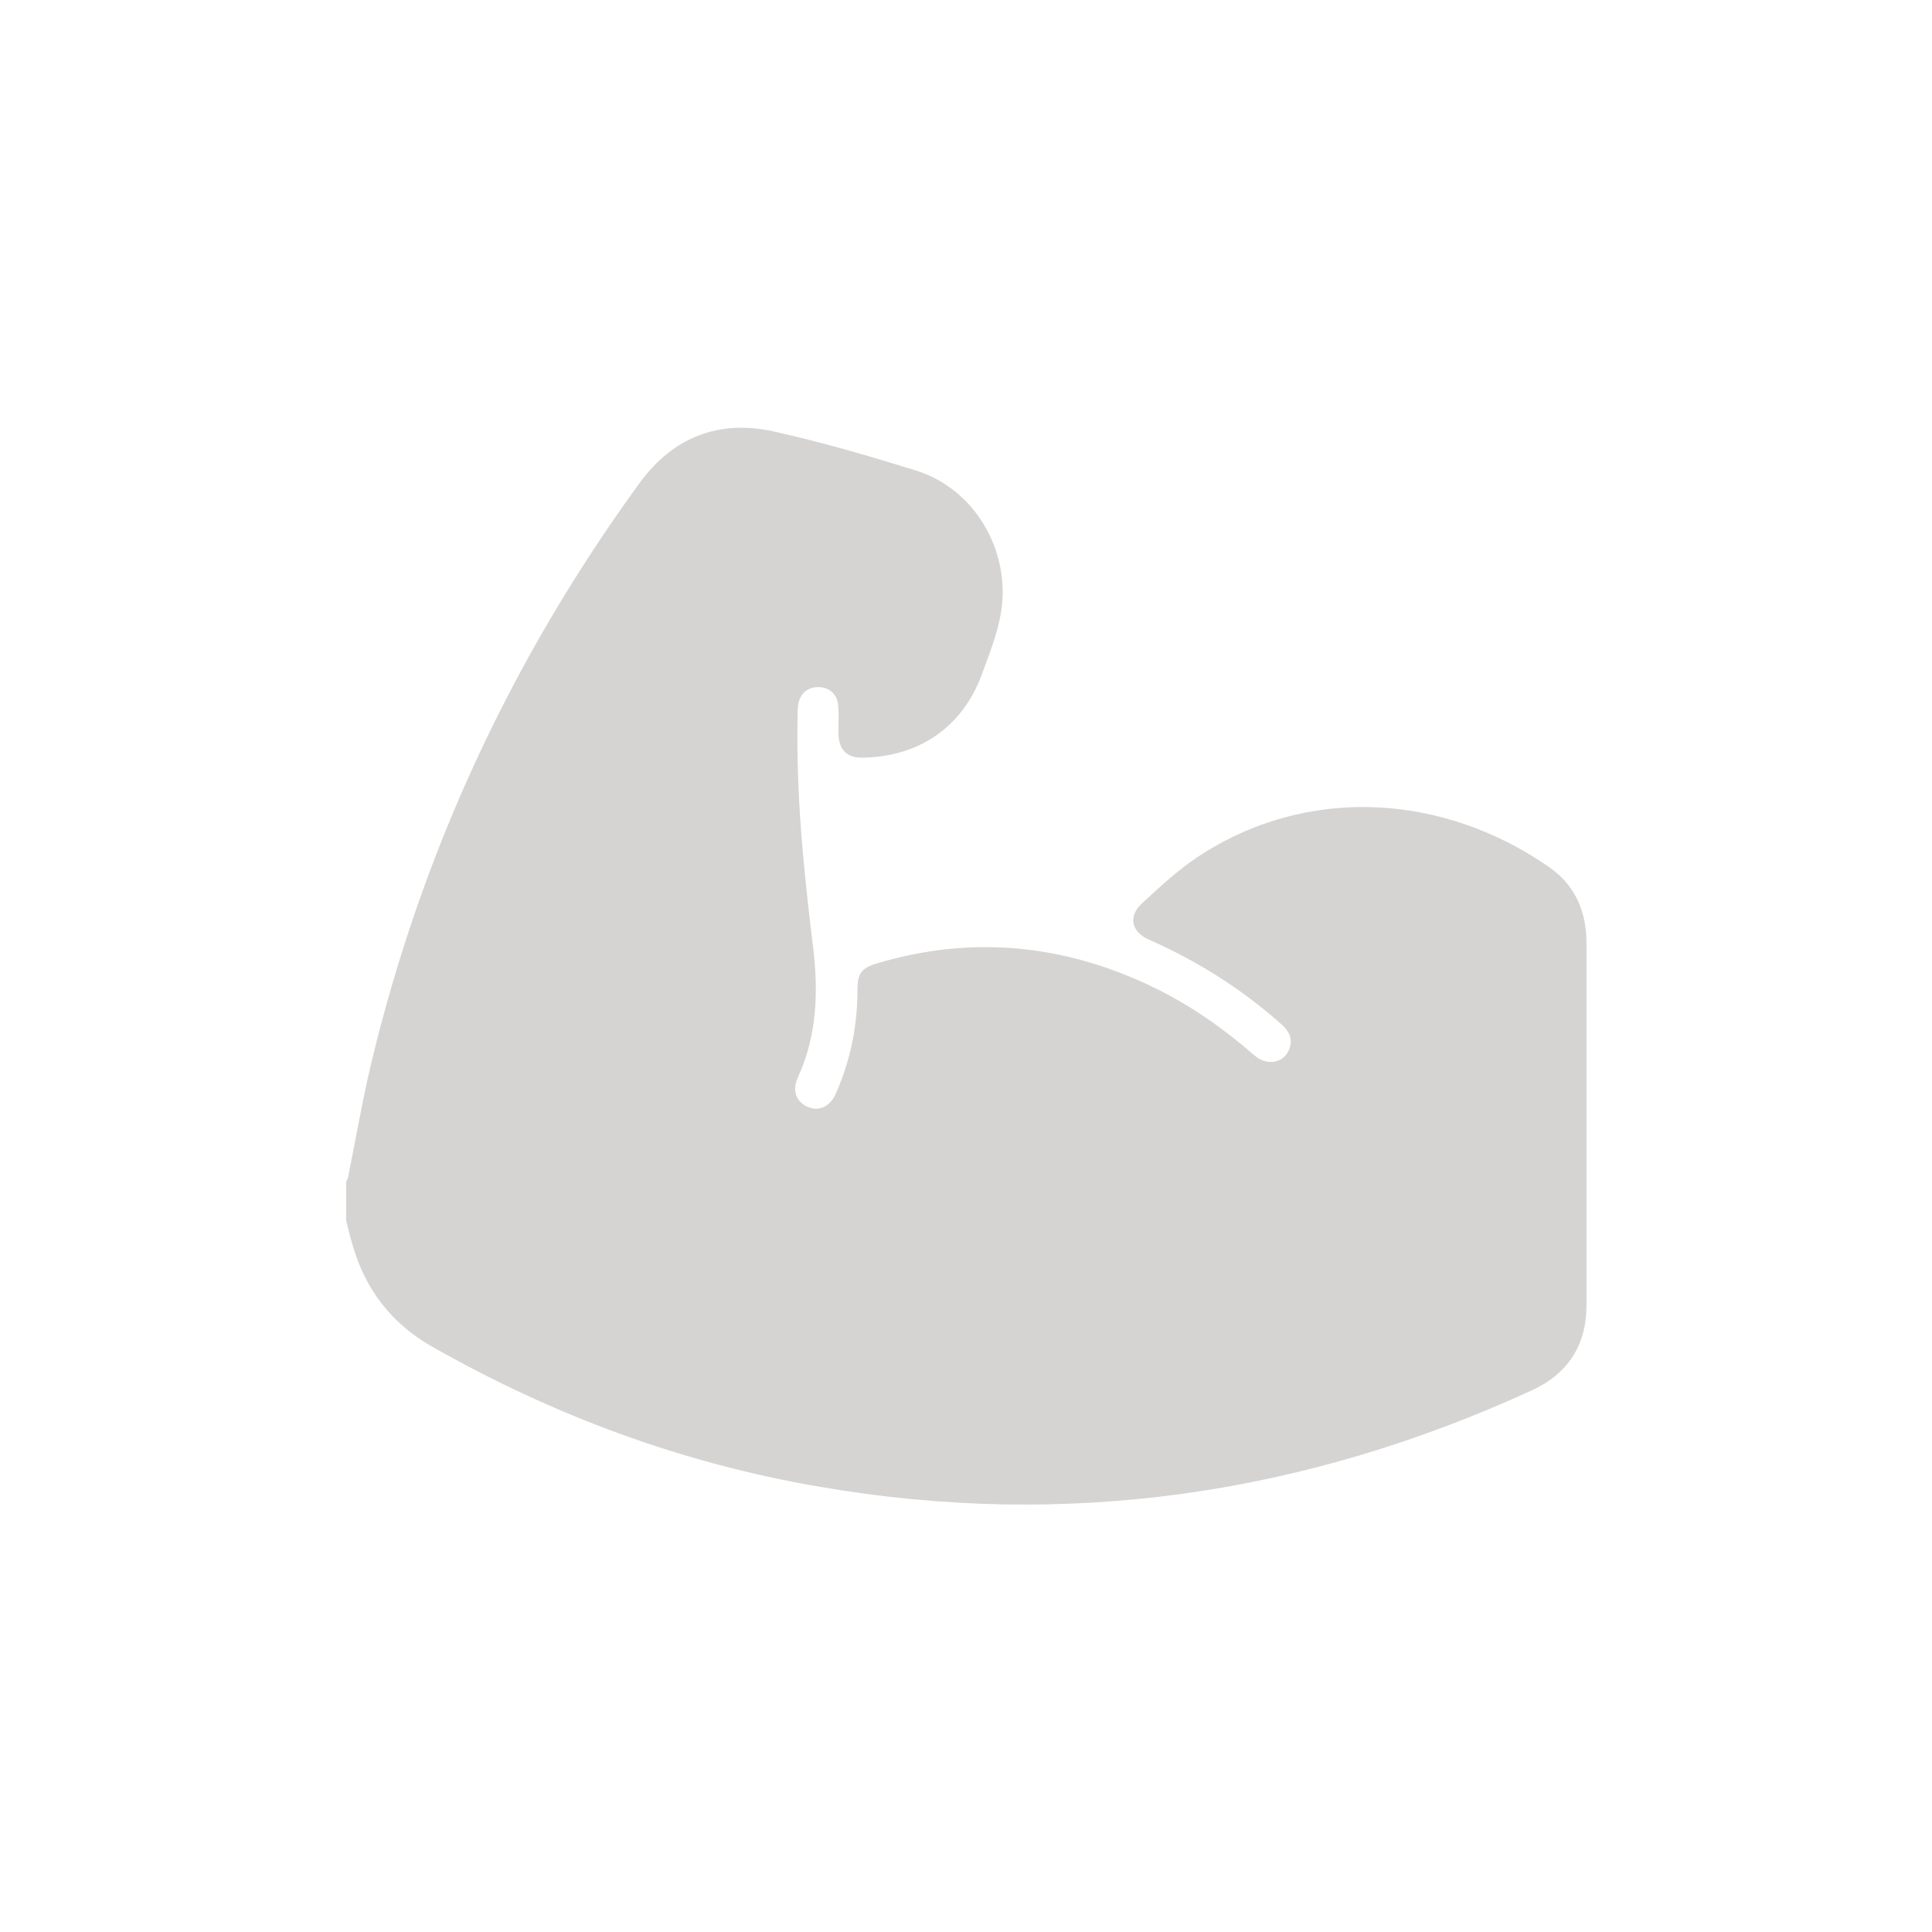
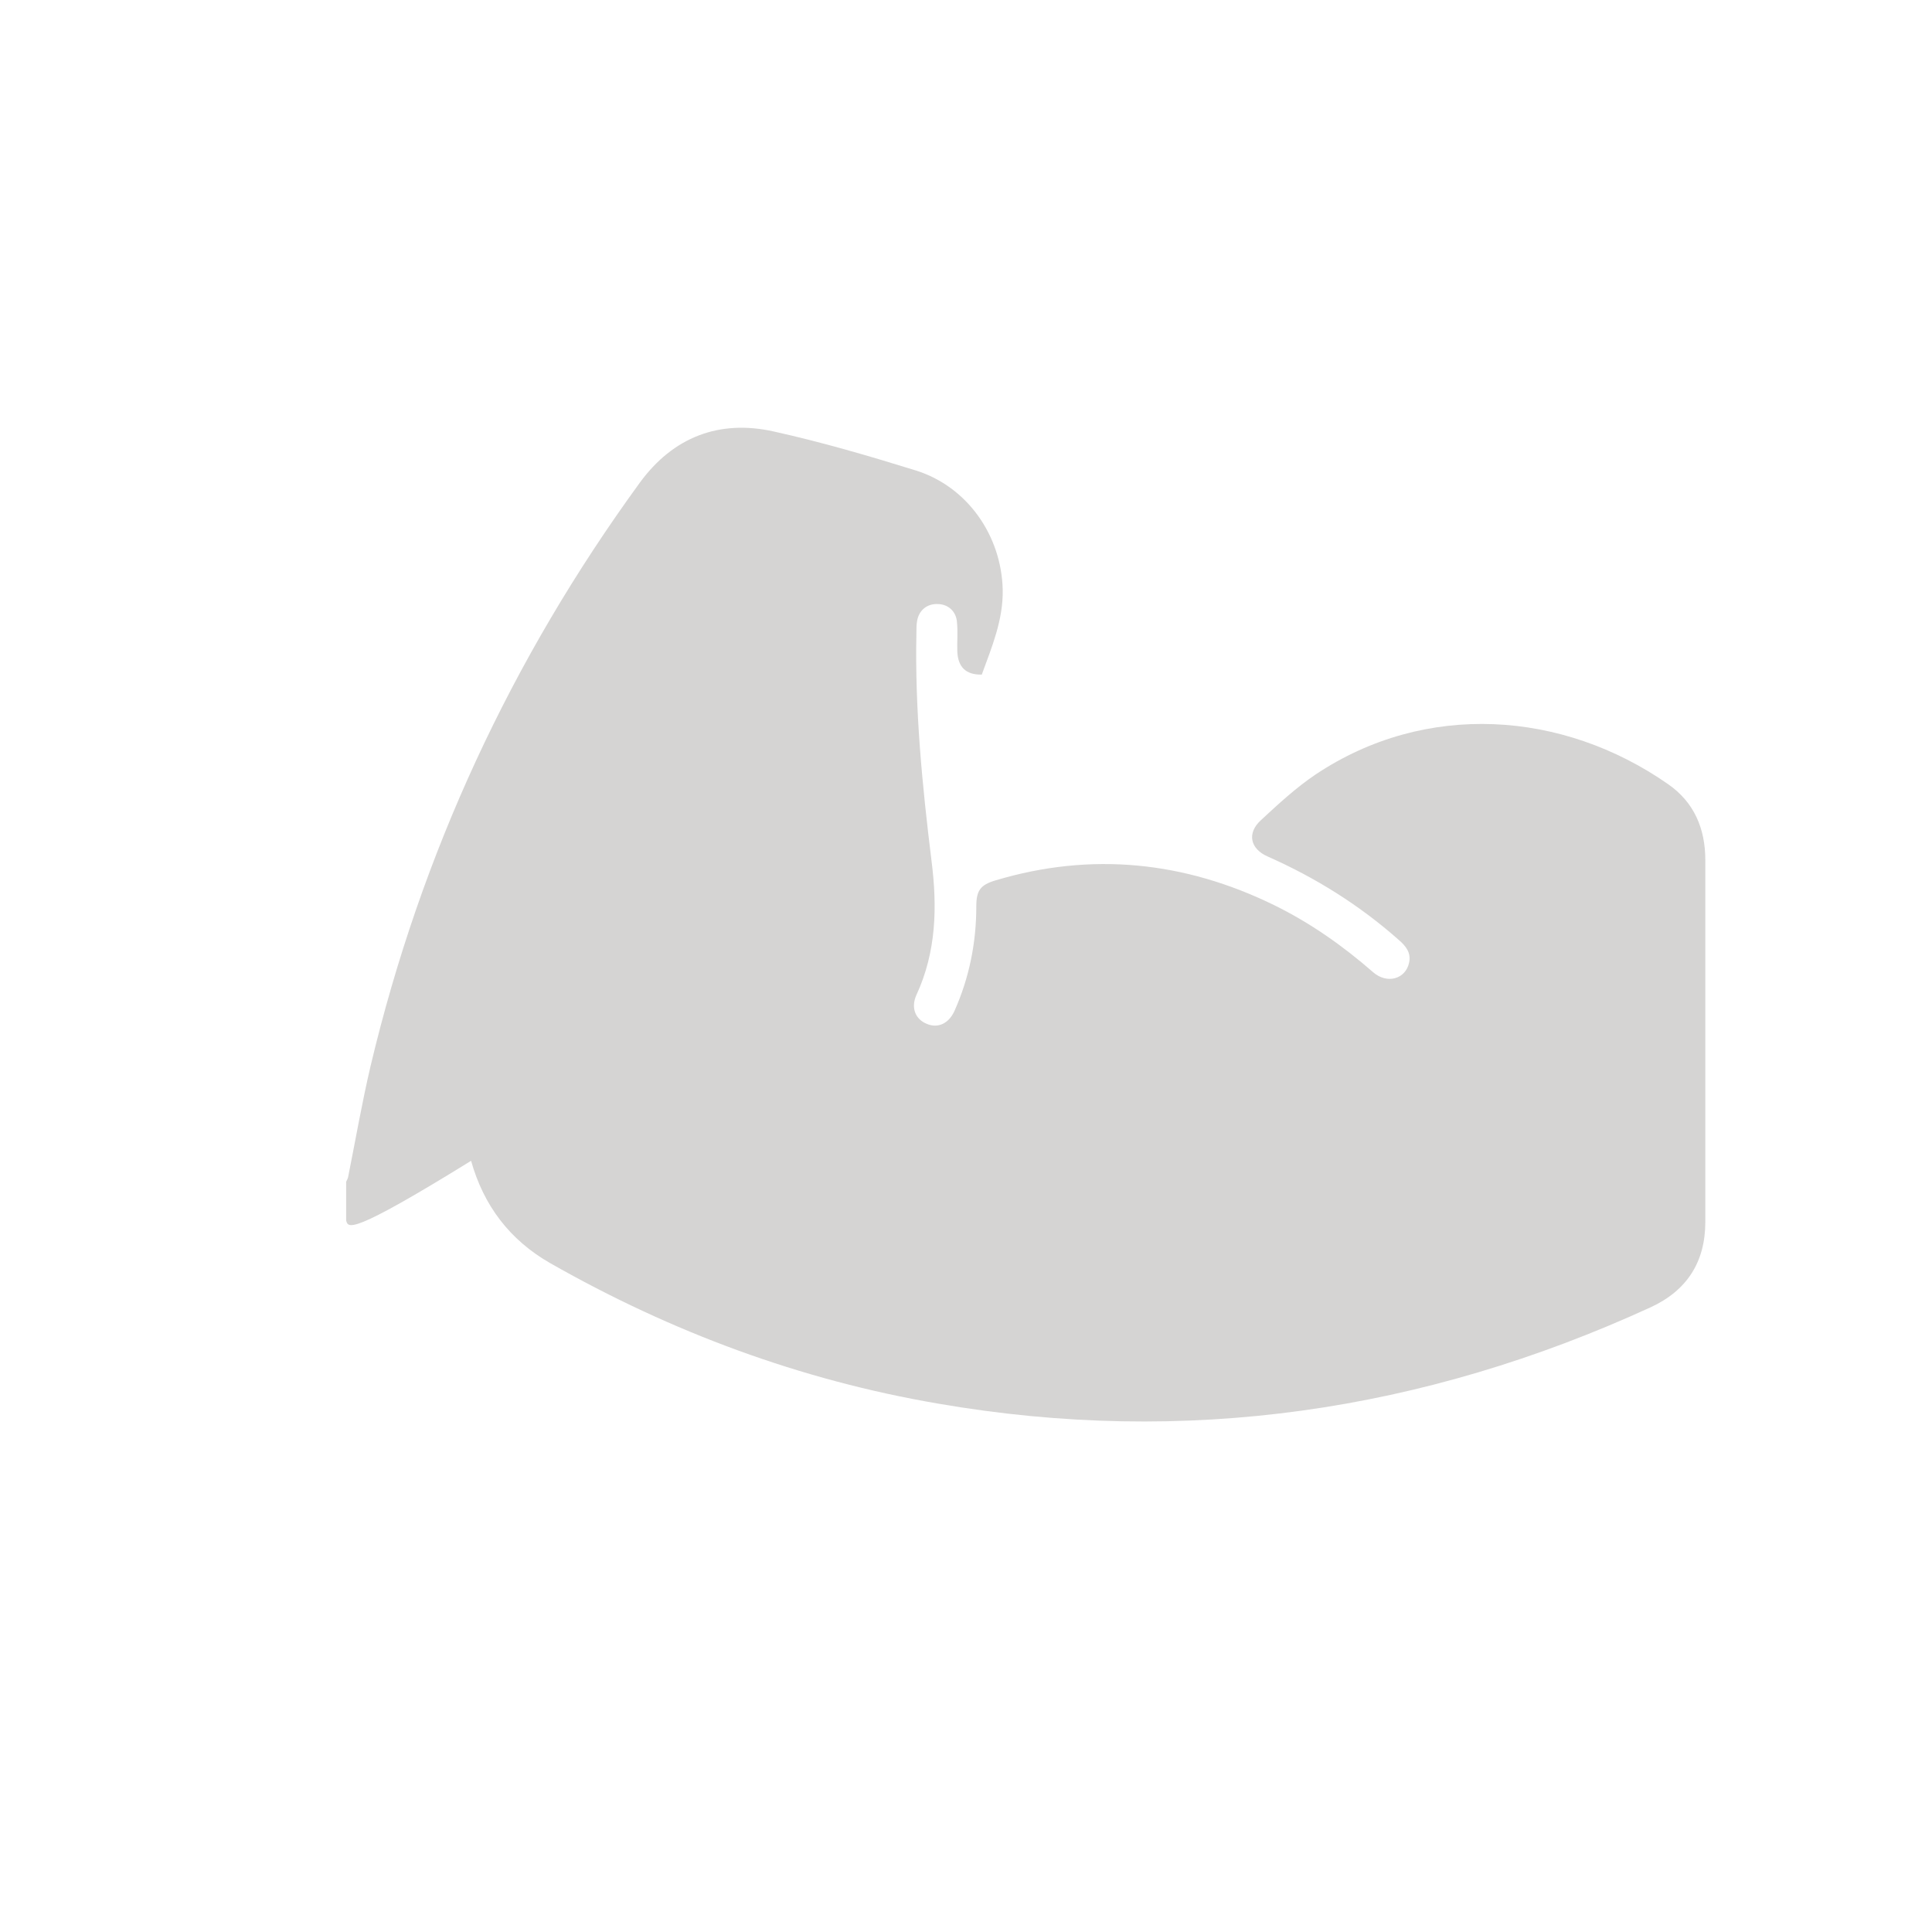
<svg xmlns="http://www.w3.org/2000/svg" version="1.1" id="Calque_1" x="0px" y="0px" viewBox="0 0 600 600" style="enable-background:new 0 0 600 600;" xml:space="preserve">
  <style type="text/css">
	.st0{fill:#D5D4D3;}
</style>
  <g>
-     <path class="st0" d="M107.5,379c0-4,0-8,0-12c0.2-0.5,0.5-0.9,0.6-1.4c2.3-11.5,4.3-23.1,7-34.6c15.7-66,43.7-126.3,83.6-181.1   c10.3-14.1,24.6-19.7,41.6-15.9c14.9,3.3,29.6,7.6,44.1,12.1c16,5,26.6,20.2,27,37c0.2,9.4-3.4,17.9-6.5,26.4   c-6,16.3-19.5,25.5-36.9,25.8c-4.9,0.1-7.4-2.3-7.6-7.2c-0.1-3,0.2-6-0.1-9c-0.2-3.4-2.7-5.6-5.8-5.7c-3.4-0.2-6,1.8-6.6,5.3   c-0.2,1.2-0.2,2.5-0.2,3.7c-0.5,23.7,1.8,47.3,4.7,70.8c1.8,14.2,1.5,28.2-4.7,41.6c-1.8,4-0.3,7.6,3.3,9c3.4,1.4,6.7-0.1,8.5-4   c4.6-10.3,6.8-21.2,6.8-32.5c0-5,1.3-6.7,6-8.1c29.8-8.9,58.7-5.9,86.5,7.7c11.2,5.5,21.3,12.6,30.7,20.8   c4.3,3.8,10.1,2.2,11.2-2.9c0.7-3.1-1-5.2-3.2-7.1c-12.2-10.8-25.8-19.3-40.7-25.9c-5.5-2.4-6.5-7.3-2.1-11.3   c5.4-5,10.9-10.1,17-14.2c34.2-22.8,76.7-19.8,109.4,3c8.1,5.6,11.6,13.8,11.6,23.6c0,37.5,0,74.9,0,112.4c0,12.4-5.7,21.3-17,26.5   c-70.7,32.4-144.4,43.2-221.3,29.9c-42.7-7.3-82.8-22.2-120.4-43.6c-12.6-7.2-20.7-17.9-24.6-31.8   C108.6,383.8,108.1,381.4,107.5,379z" />
+     <path class="st0" d="M107.5,379c0-4,0-8,0-12c0.2-0.5,0.5-0.9,0.6-1.4c2.3-11.5,4.3-23.1,7-34.6c15.7-66,43.7-126.3,83.6-181.1   c10.3-14.1,24.6-19.7,41.6-15.9c14.9,3.3,29.6,7.6,44.1,12.1c16,5,26.6,20.2,27,37c0.2,9.4-3.4,17.9-6.5,26.4   c-4.9,0.1-7.4-2.3-7.6-7.2c-0.1-3,0.2-6-0.1-9c-0.2-3.4-2.7-5.6-5.8-5.7c-3.4-0.2-6,1.8-6.6,5.3   c-0.2,1.2-0.2,2.5-0.2,3.7c-0.5,23.7,1.8,47.3,4.7,70.8c1.8,14.2,1.5,28.2-4.7,41.6c-1.8,4-0.3,7.6,3.3,9c3.4,1.4,6.7-0.1,8.5-4   c4.6-10.3,6.8-21.2,6.8-32.5c0-5,1.3-6.7,6-8.1c29.8-8.9,58.7-5.9,86.5,7.7c11.2,5.5,21.3,12.6,30.7,20.8   c4.3,3.8,10.1,2.2,11.2-2.9c0.7-3.1-1-5.2-3.2-7.1c-12.2-10.8-25.8-19.3-40.7-25.9c-5.5-2.4-6.5-7.3-2.1-11.3   c5.4-5,10.9-10.1,17-14.2c34.2-22.8,76.7-19.8,109.4,3c8.1,5.6,11.6,13.8,11.6,23.6c0,37.5,0,74.9,0,112.4c0,12.4-5.7,21.3-17,26.5   c-70.7,32.4-144.4,43.2-221.3,29.9c-42.7-7.3-82.8-22.2-120.4-43.6c-12.6-7.2-20.7-17.9-24.6-31.8   C108.6,383.8,108.1,381.4,107.5,379z" />
  </g>
</svg>